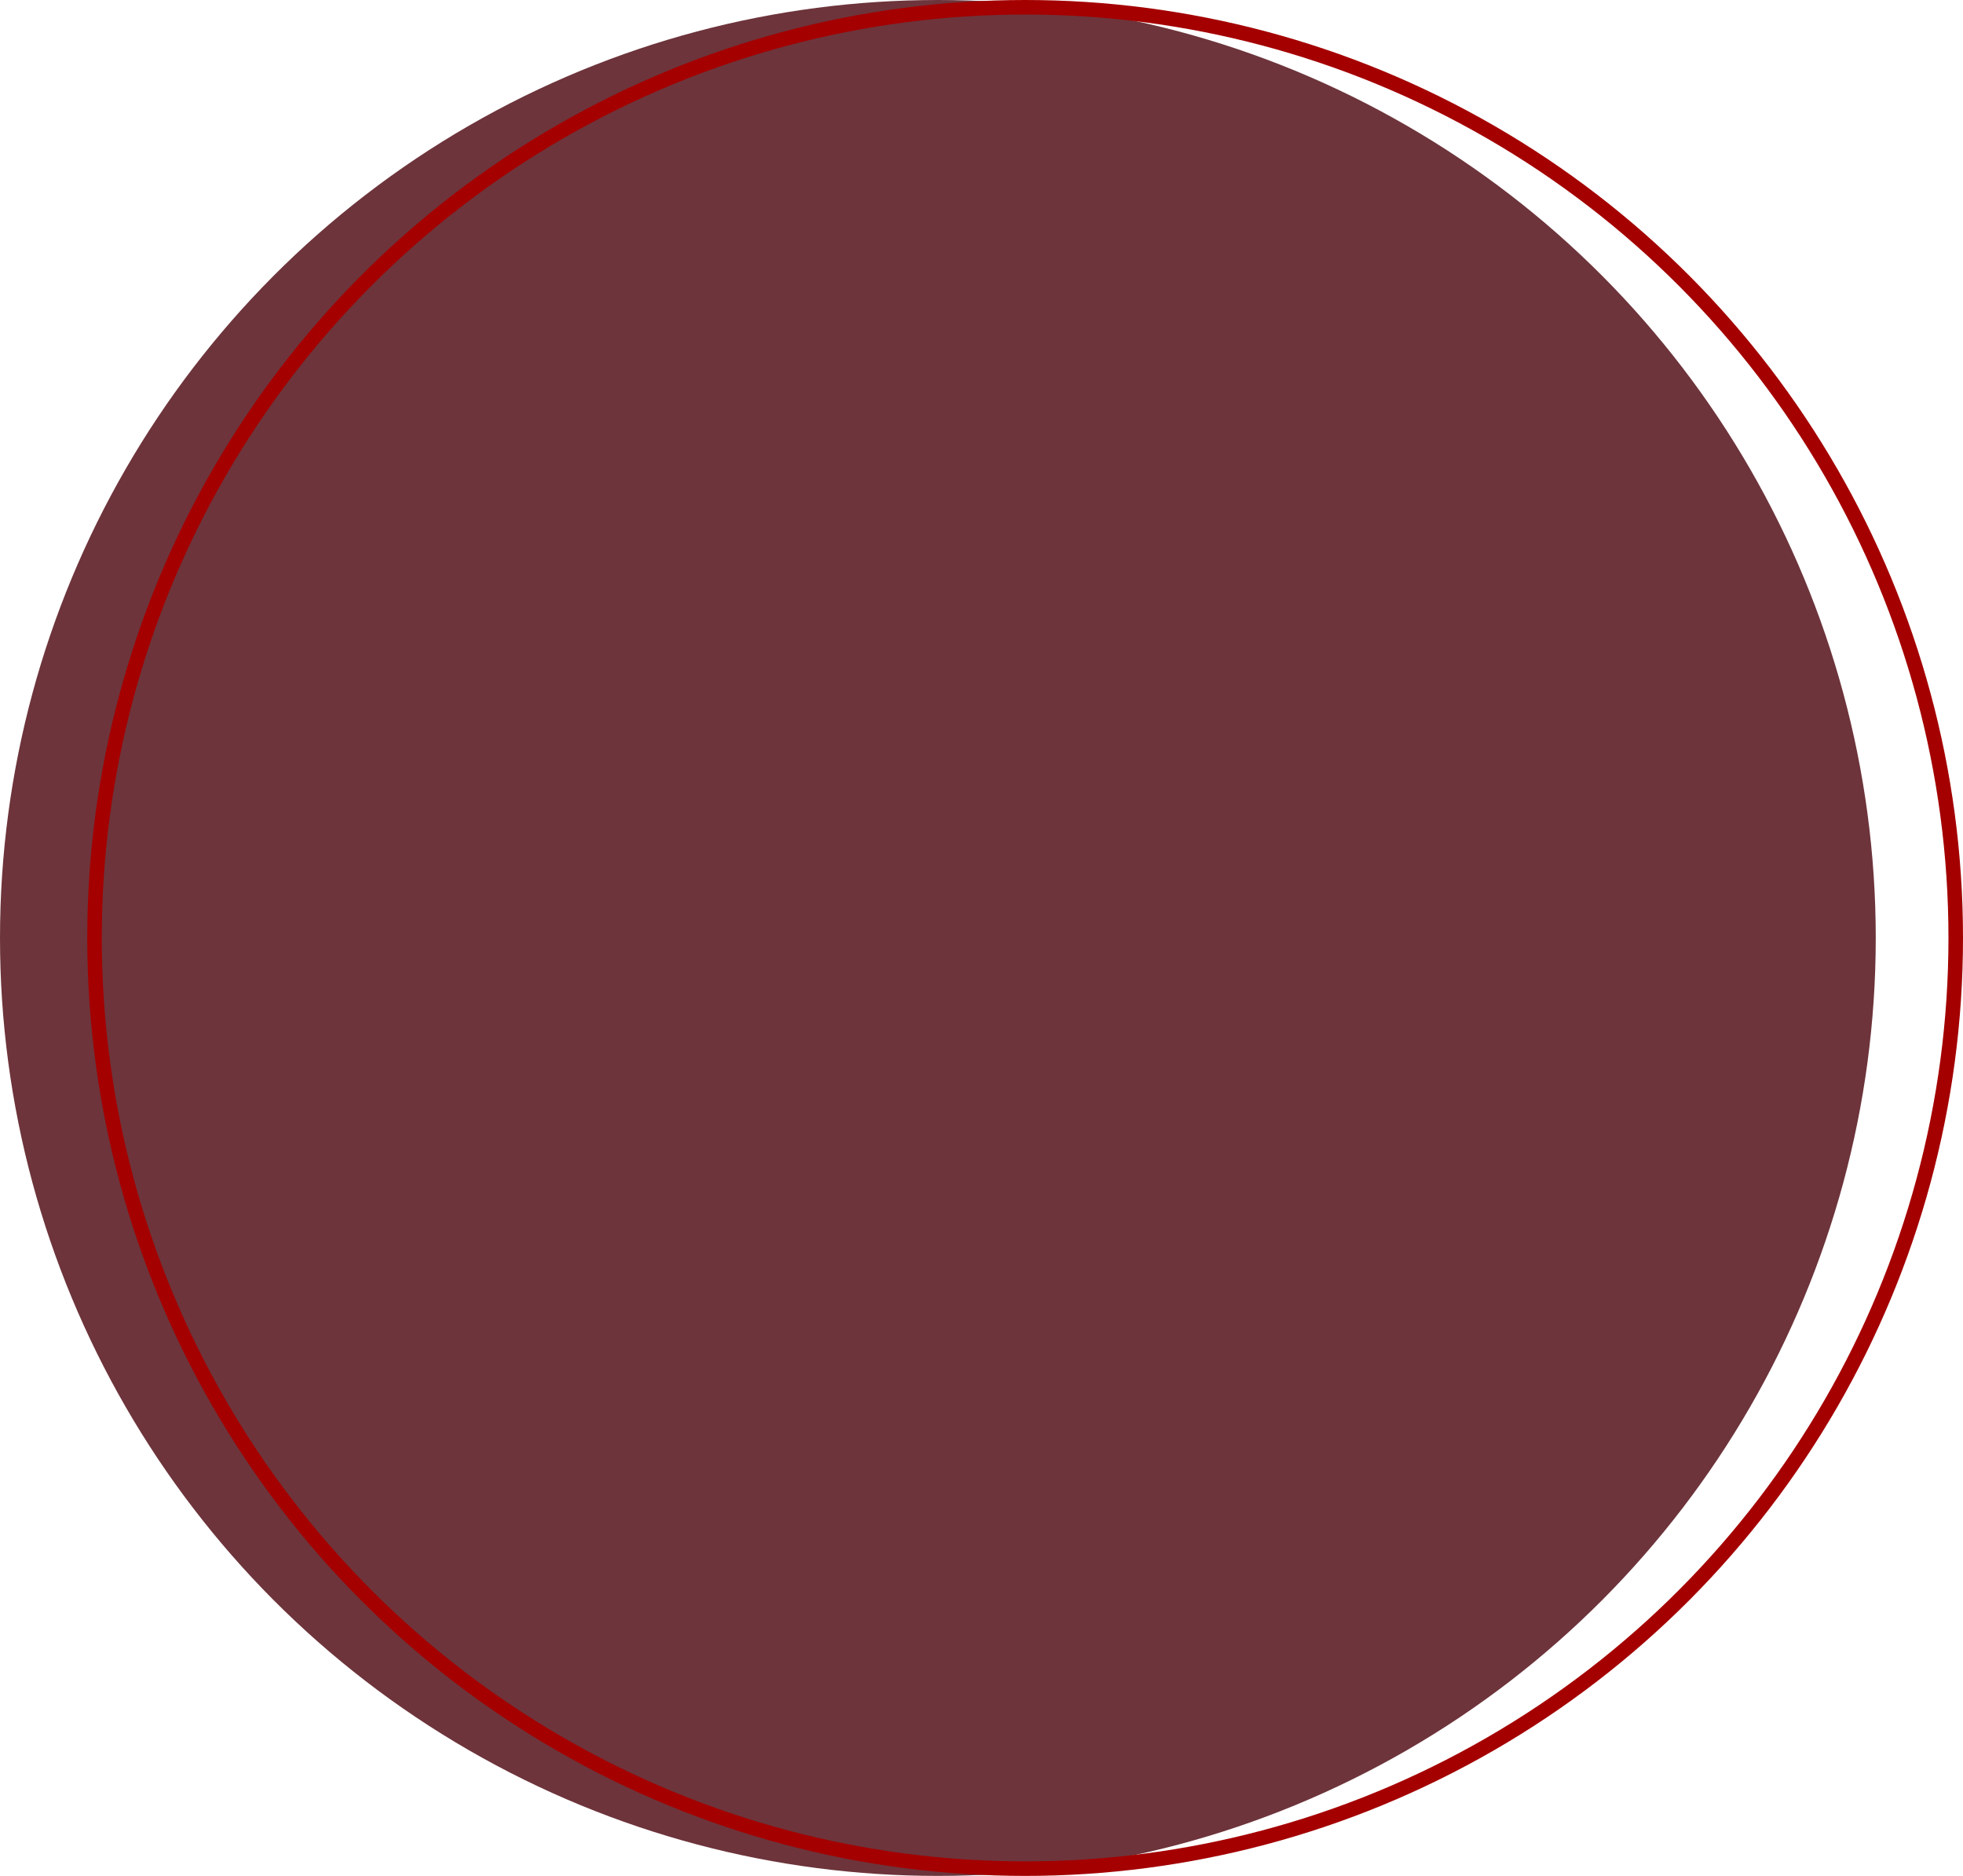
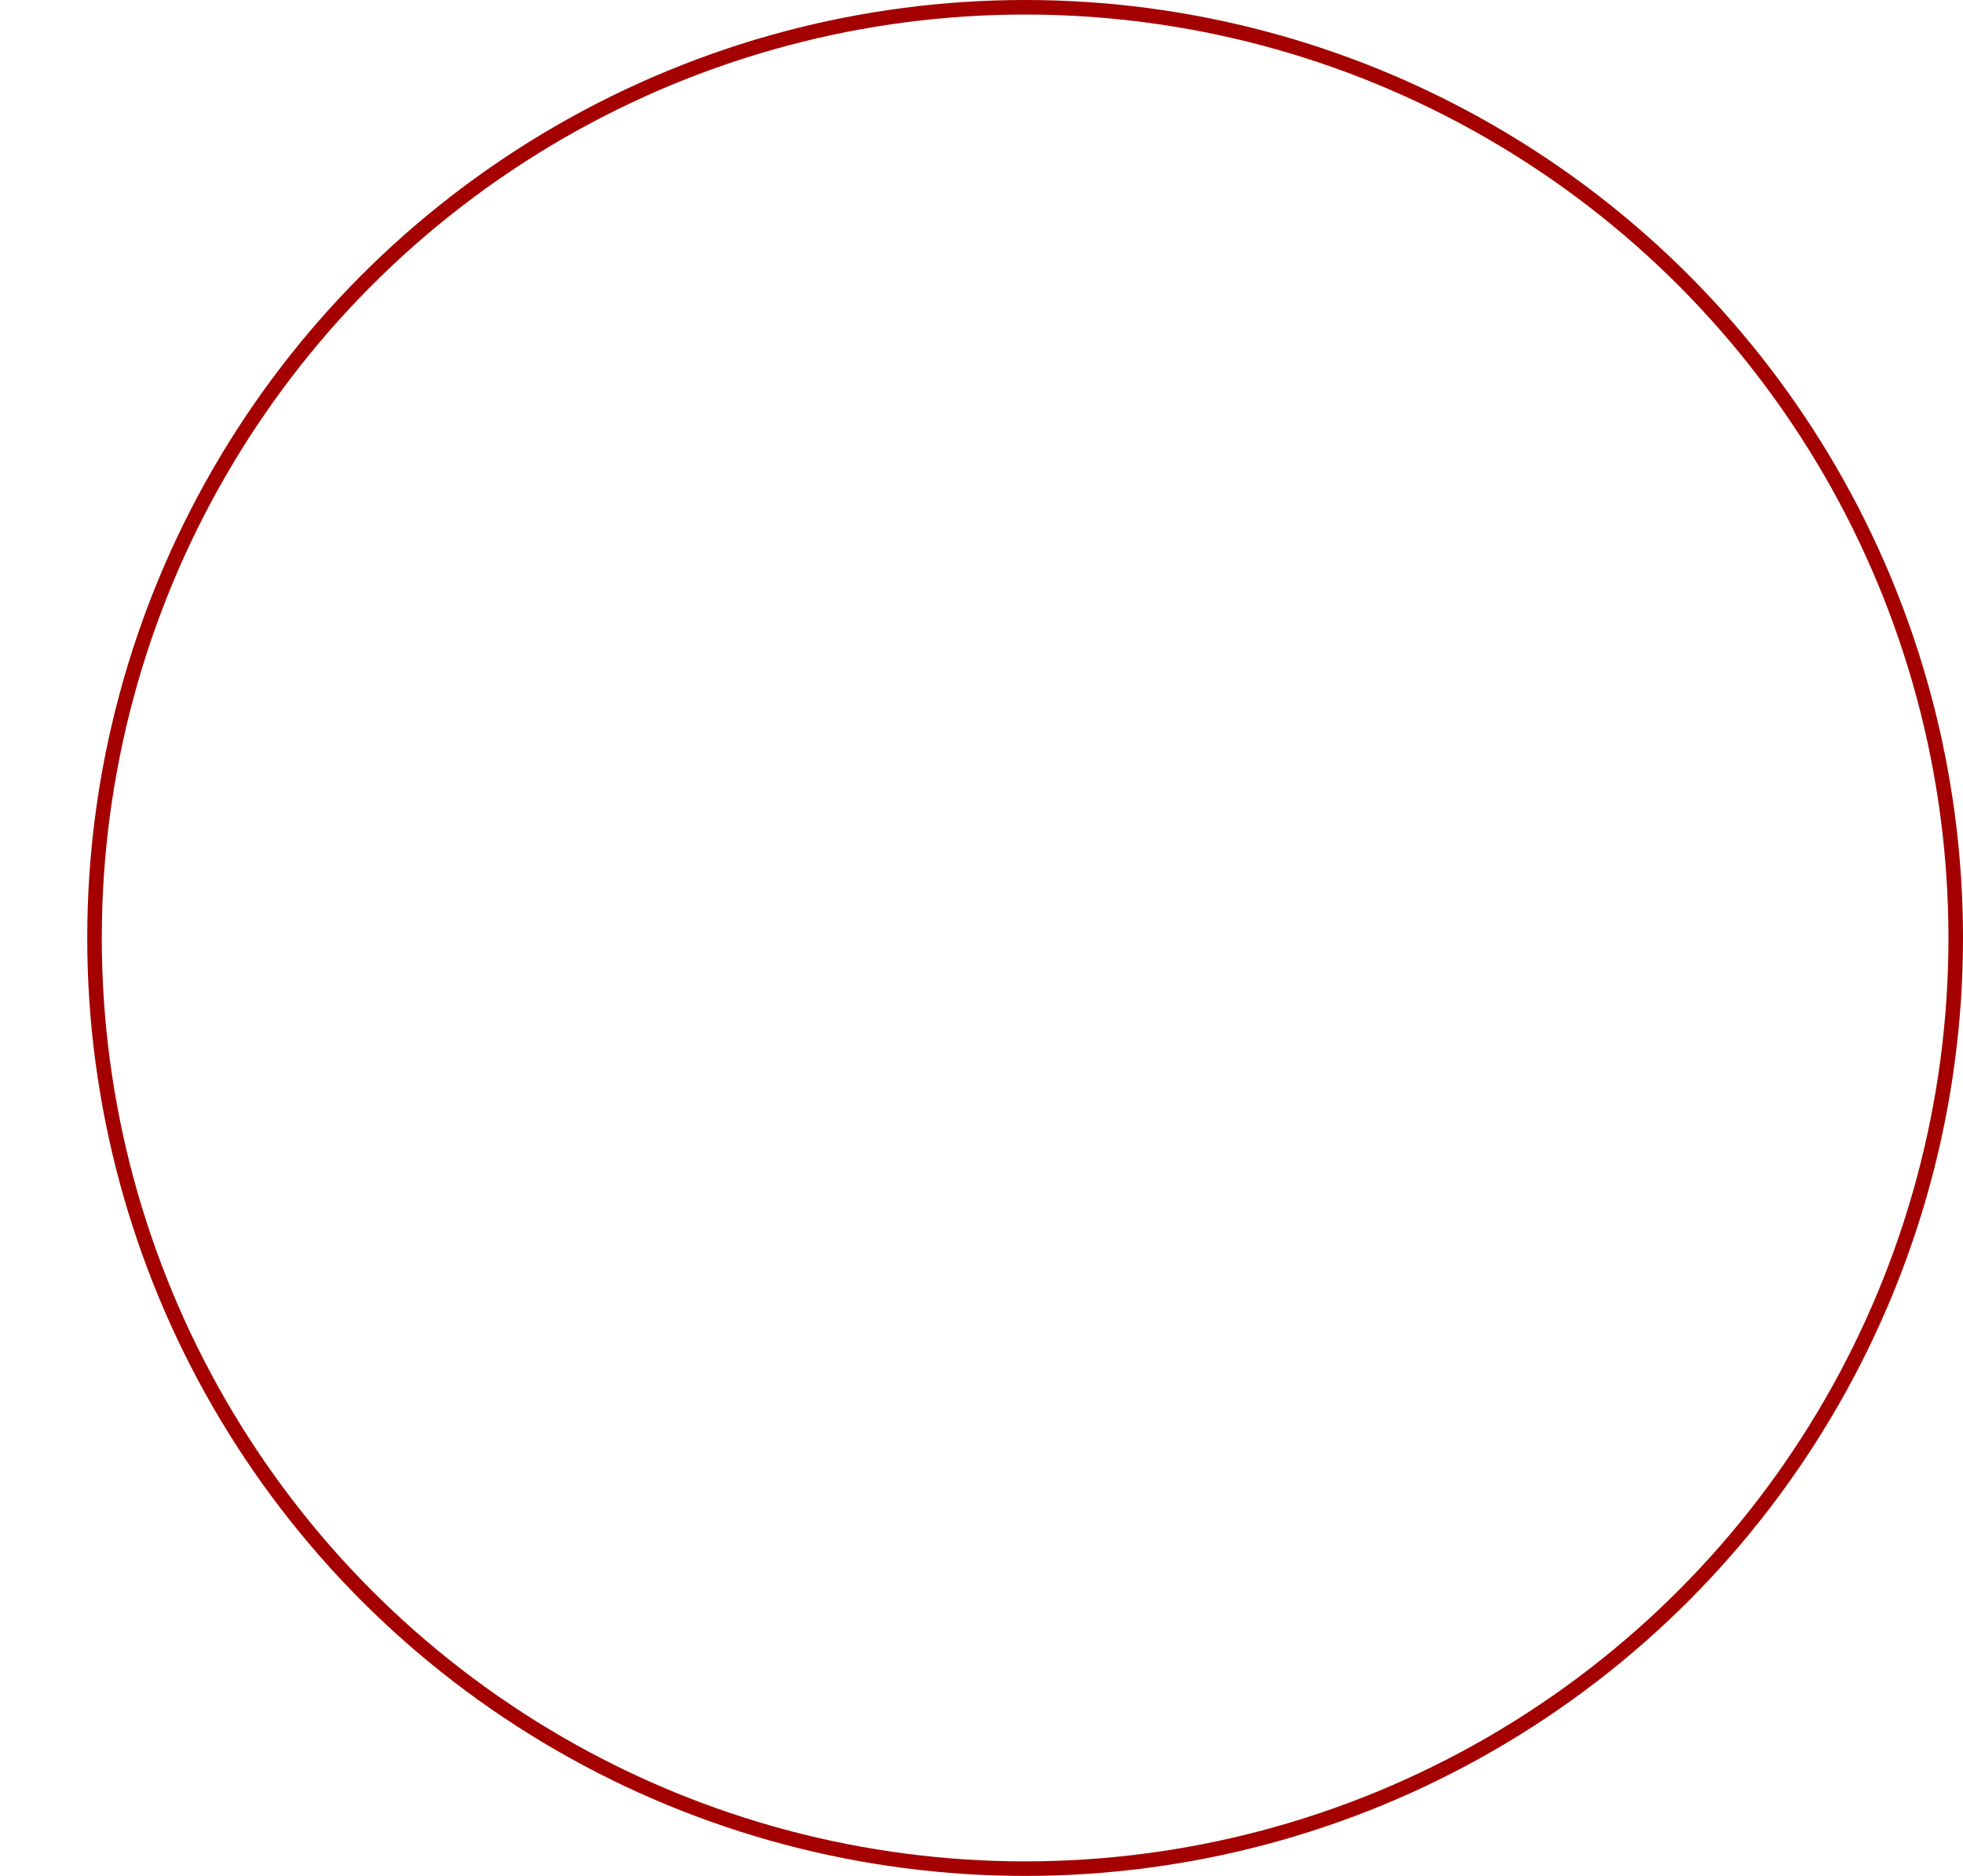
<svg xmlns="http://www.w3.org/2000/svg" width="135" height="129" viewBox="0 0 135 129" fill="none">
-   <circle cx="64.5" cy="64.5" r="64.5" fill="#6D343B" />
  <circle cx="70.5" cy="64.5" r="64" stroke="#A40000" />
</svg>